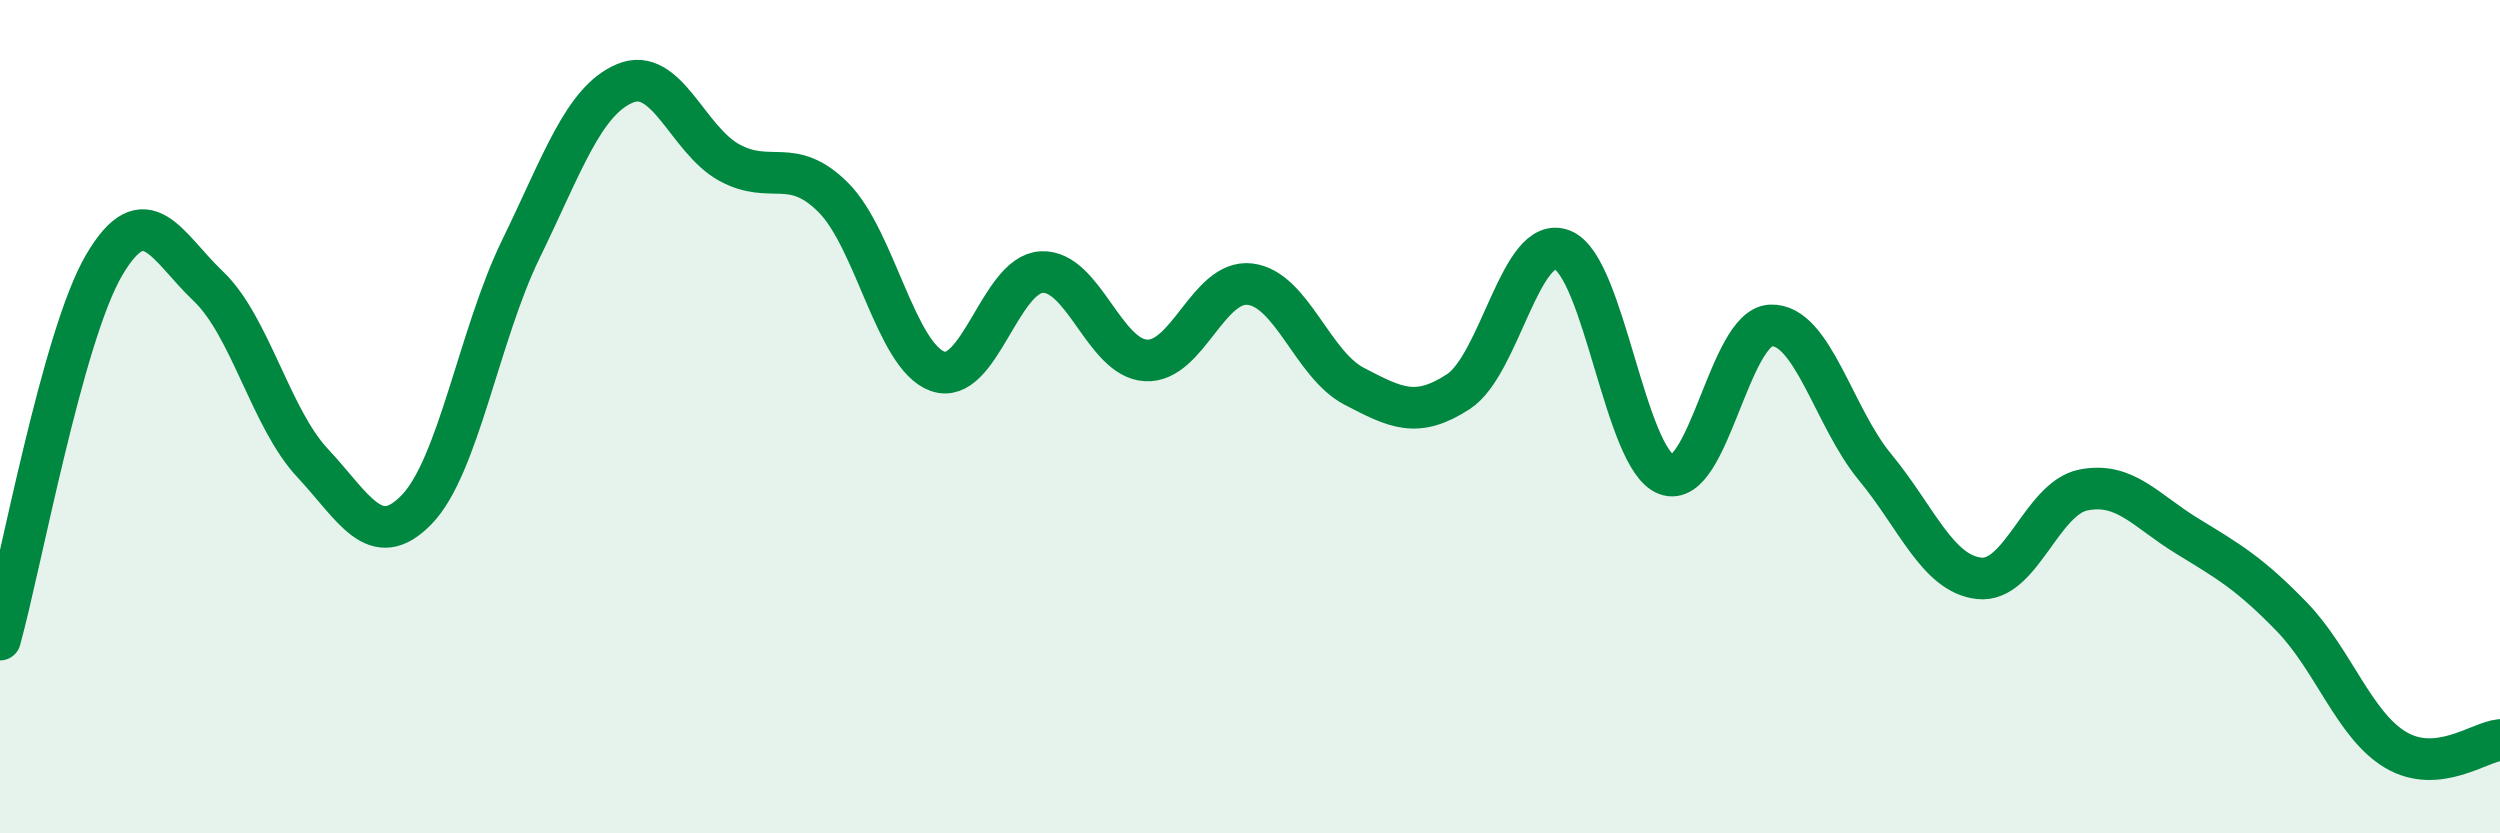
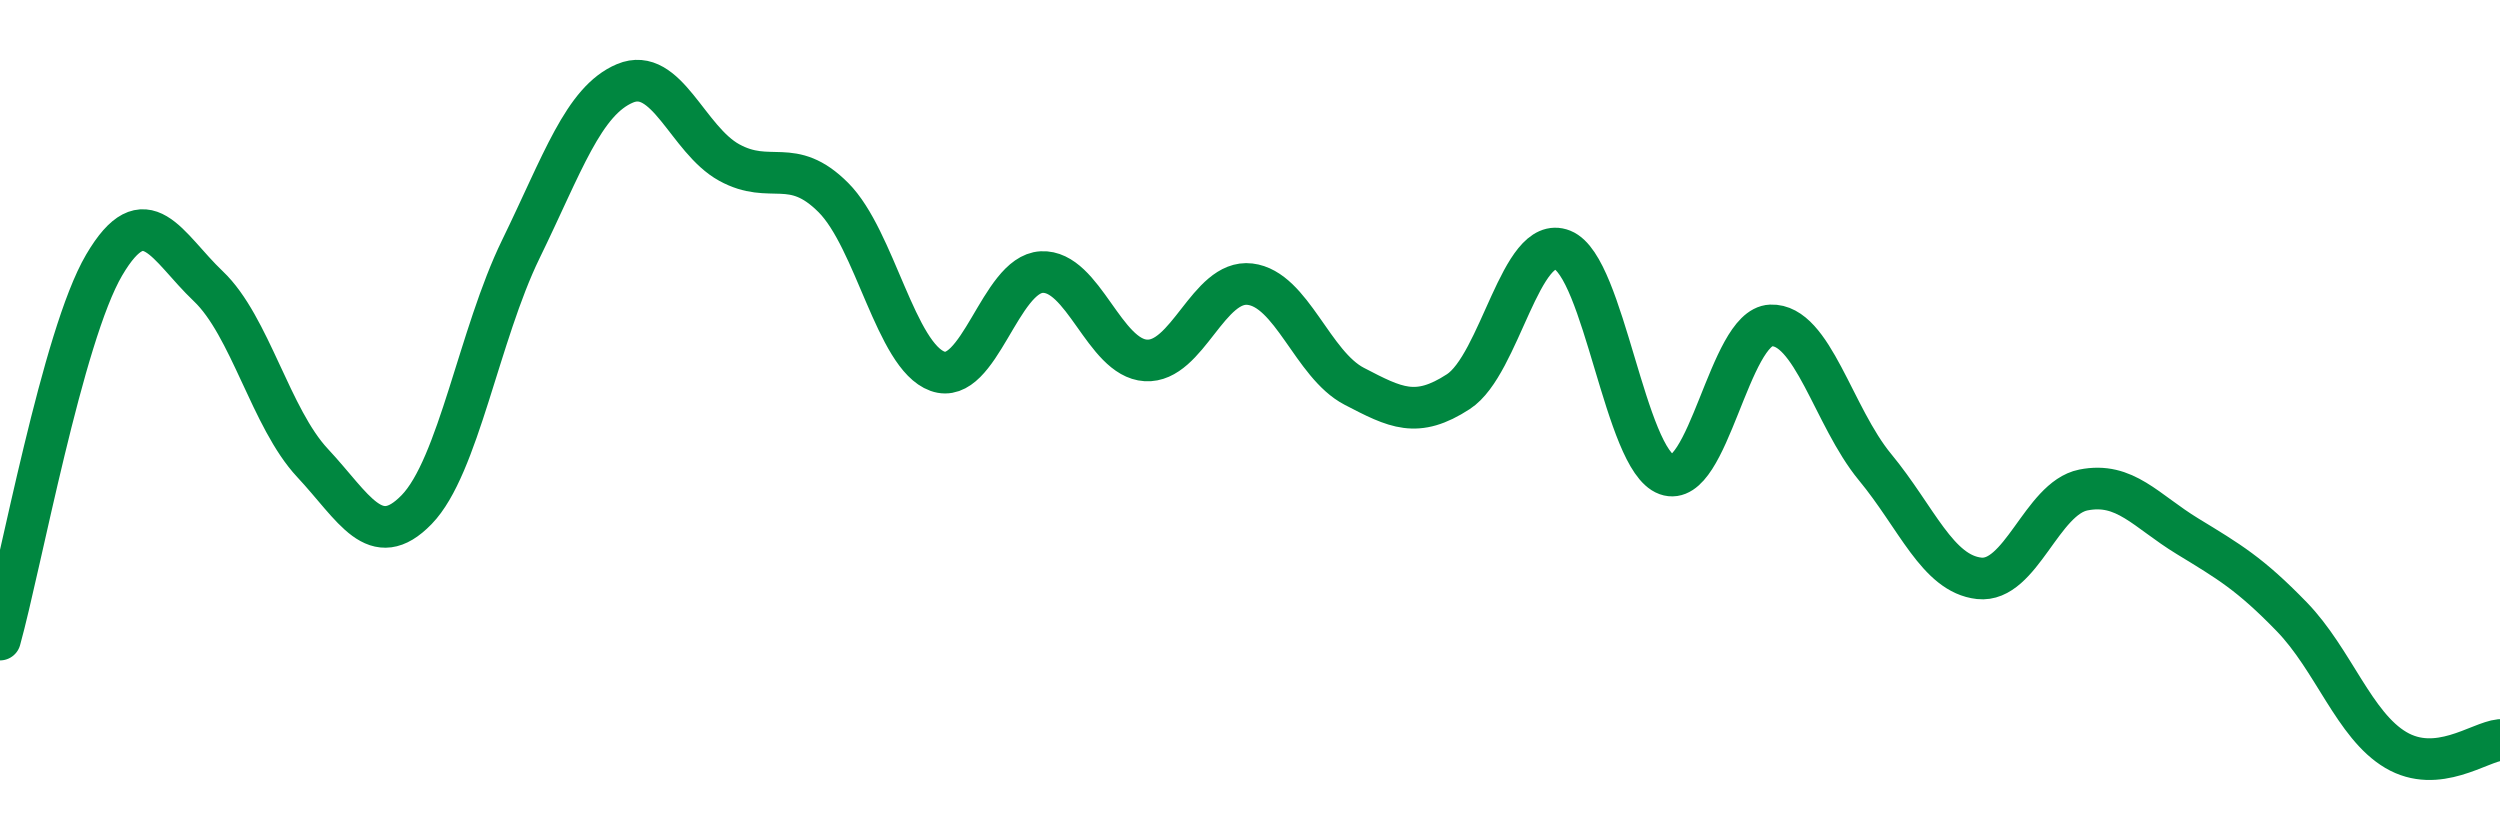
<svg xmlns="http://www.w3.org/2000/svg" width="60" height="20" viewBox="0 0 60 20">
-   <path d="M 0,15.35 C 0.5,13.55 1.5,8.06 2.5,6.36 C 3.5,4.66 4,5.92 5,6.87 C 6,7.82 6.5,10.04 7.5,11.11 C 8.5,12.18 9,13.26 10,12.23 C 11,11.2 11.5,8.03 12.5,5.98 C 13.5,3.93 14,2.42 15,2 C 16,1.58 16.5,3.35 17.5,3.9 C 18.5,4.45 19,3.74 20,4.74 C 21,5.74 21.5,8.55 22.5,8.91 C 23.5,9.27 24,6.58 25,6.53 C 26,6.48 26.5,8.59 27.5,8.65 C 28.5,8.71 29,6.7 30,6.82 C 31,6.94 31.5,8.75 32.5,9.27 C 33.5,9.79 34,10.05 35,9.4 C 36,8.75 36.5,5.6 37.5,6 C 38.5,6.4 39,11.03 40,11.39 C 41,11.75 41.5,7.85 42.5,7.81 C 43.5,7.77 44,10 45,11.21 C 46,12.42 46.5,13.77 47.5,13.88 C 48.5,13.99 49,11.96 50,11.76 C 51,11.56 51.5,12.26 52.5,12.87 C 53.5,13.48 54,13.77 55,14.8 C 56,15.83 56.5,17.41 57.5,18 C 58.5,18.59 59.5,17.81 60,17.76L60 20L0 20Z" fill="#008740" opacity="0.1" stroke-linecap="round" stroke-linejoin="round" />
  <path d="M 0,15.35 C 0.5,13.55 1.5,8.06 2.5,6.36 C 3.5,4.66 4,5.92 5,6.87 C 6,7.82 6.5,10.04 7.5,11.11 C 8.5,12.18 9,13.26 10,12.23 C 11,11.2 11.5,8.03 12.5,5.98 C 13.5,3.93 14,2.42 15,2 C 16,1.58 16.5,3.35 17.5,3.9 C 18.5,4.45 19,3.74 20,4.74 C 21,5.74 21.5,8.55 22.5,8.91 C 23.5,9.27 24,6.58 25,6.53 C 26,6.48 26.5,8.59 27.5,8.65 C 28.5,8.71 29,6.7 30,6.82 C 31,6.94 31.5,8.75 32.5,9.27 C 33.5,9.79 34,10.05 35,9.4 C 36,8.75 36.5,5.6 37.5,6 C 38.5,6.4 39,11.03 40,11.39 C 41,11.75 41.5,7.85 42.5,7.81 C 43.5,7.77 44,10 45,11.21 C 46,12.42 46.5,13.77 47.5,13.88 C 48.5,13.99 49,11.96 50,11.76 C 51,11.56 51.5,12.26 52.5,12.87 C 53.5,13.48 54,13.77 55,14.8 C 56,15.83 56.5,17.41 57.5,18 C 58.5,18.59 59.5,17.81 60,17.76" stroke="#008740" stroke-width="1" fill="none" stroke-linecap="round" stroke-linejoin="round" />
</svg>